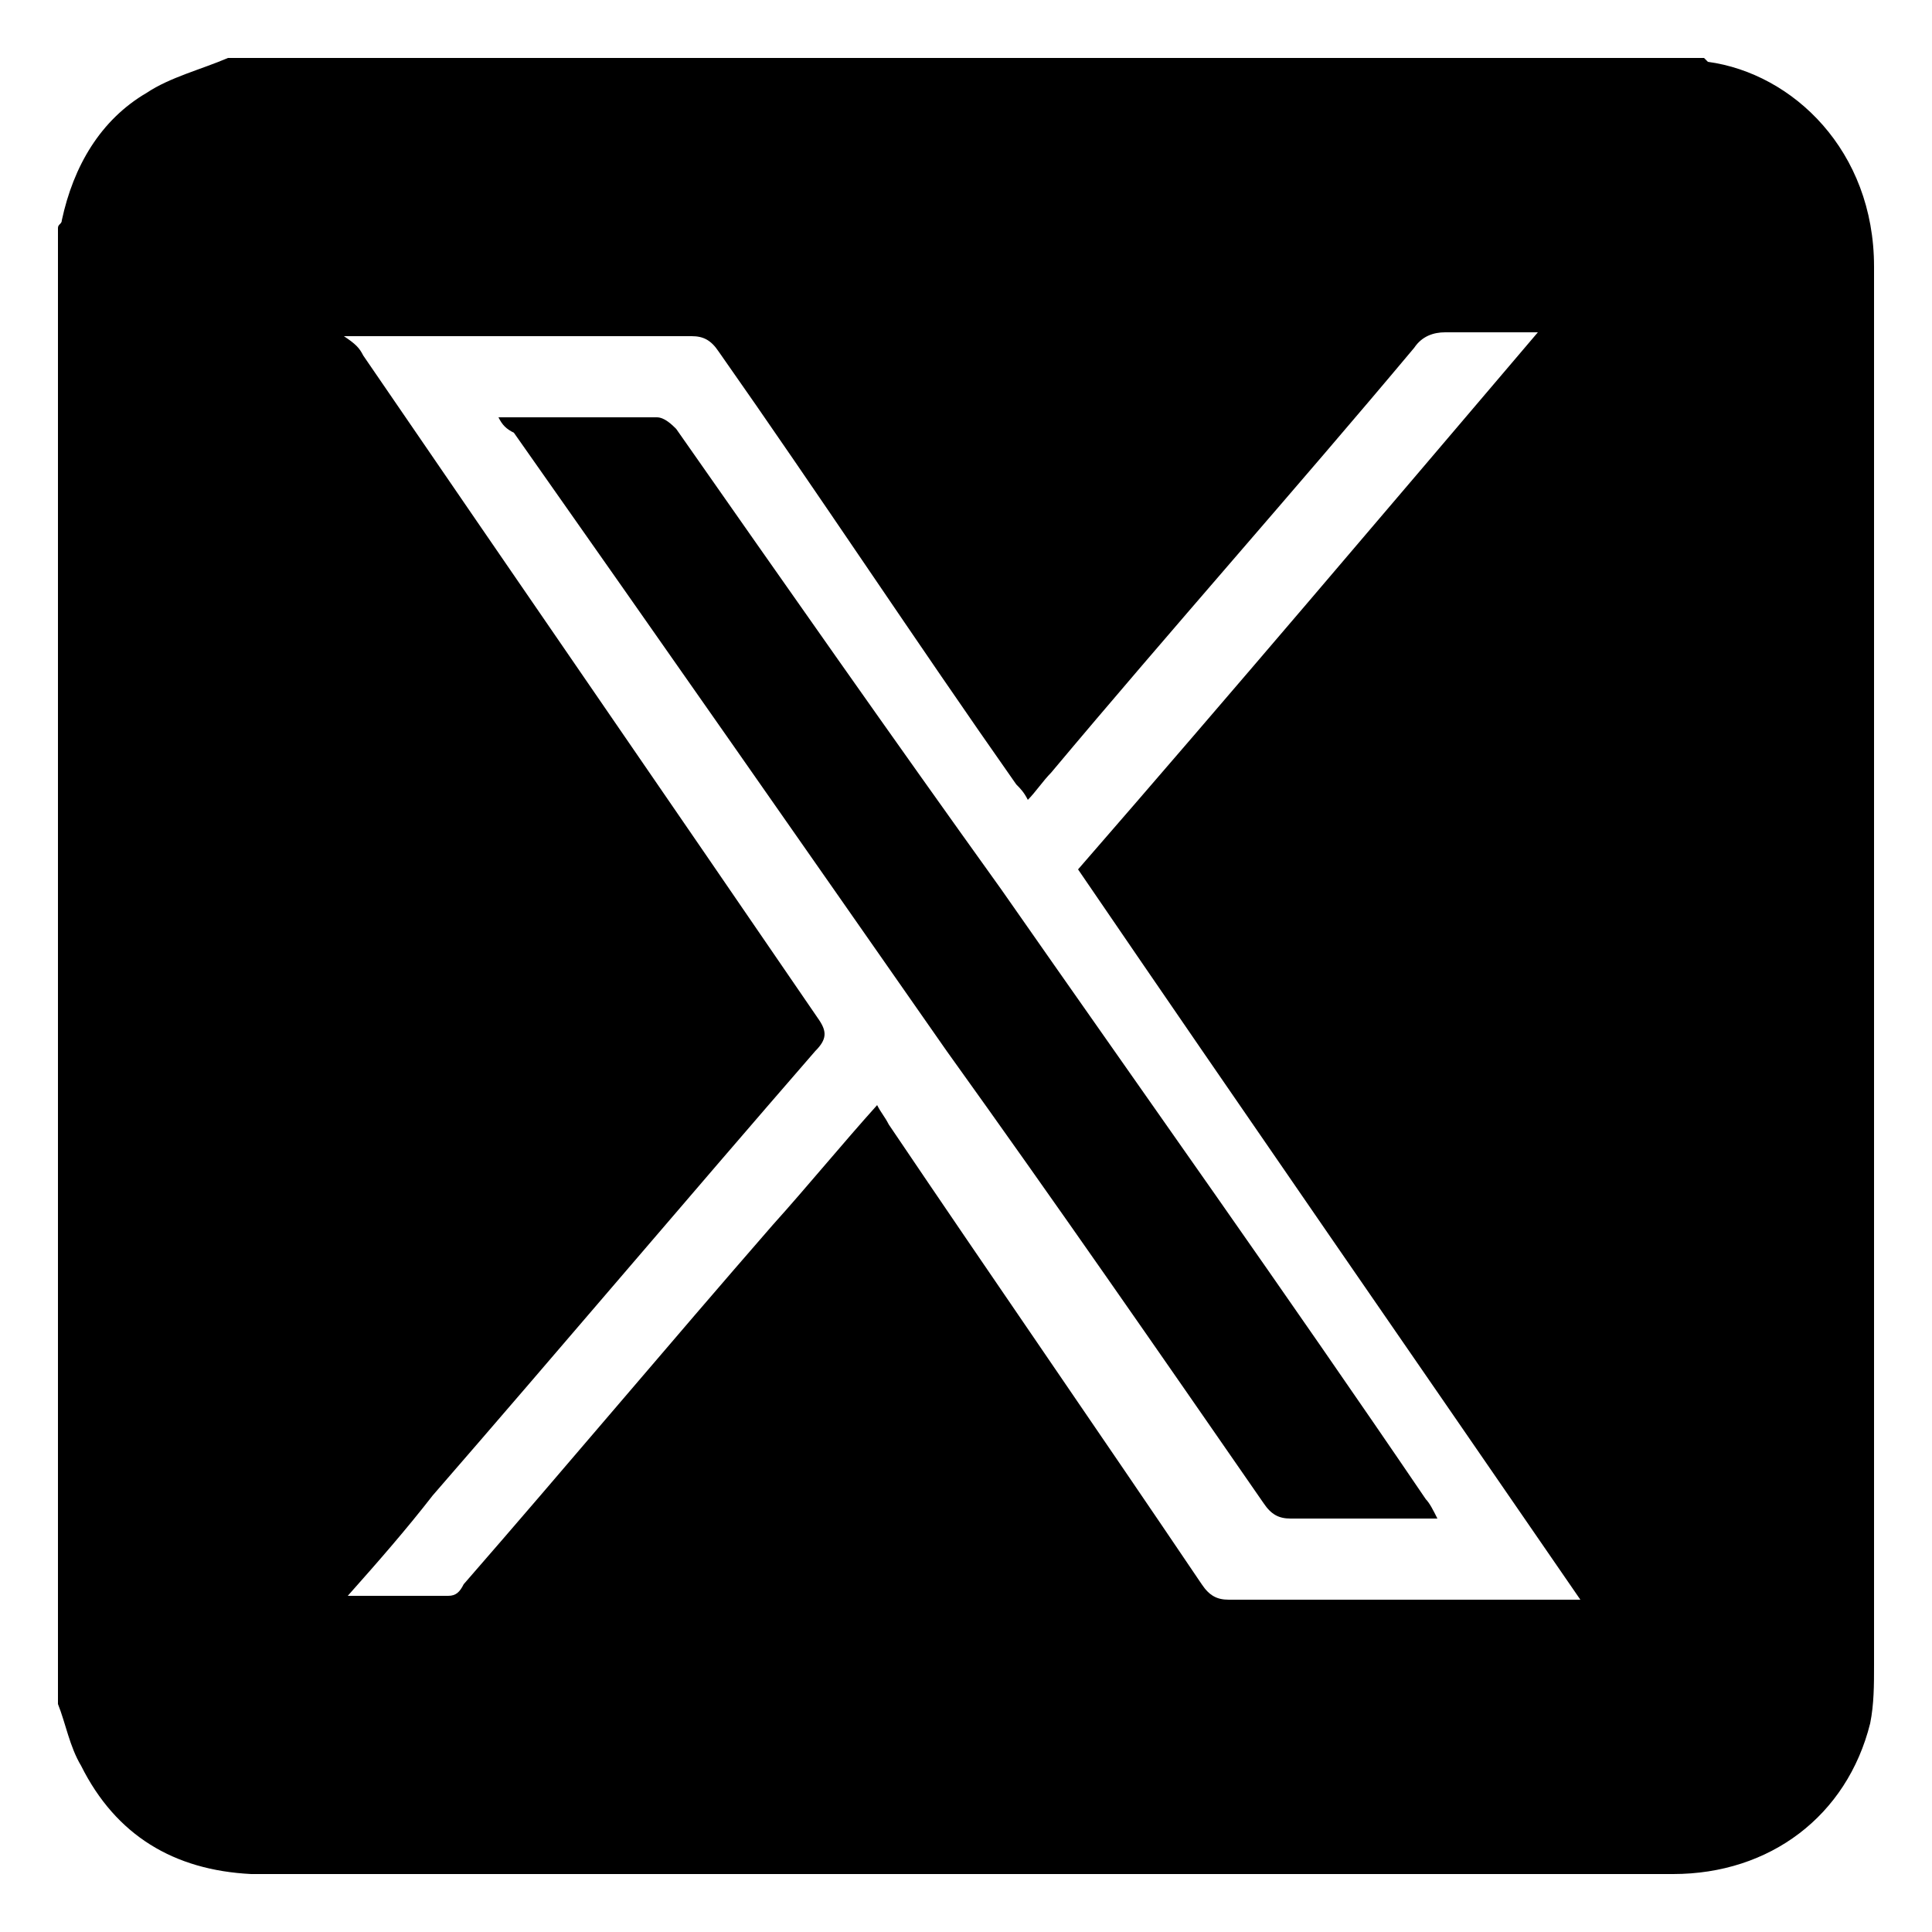
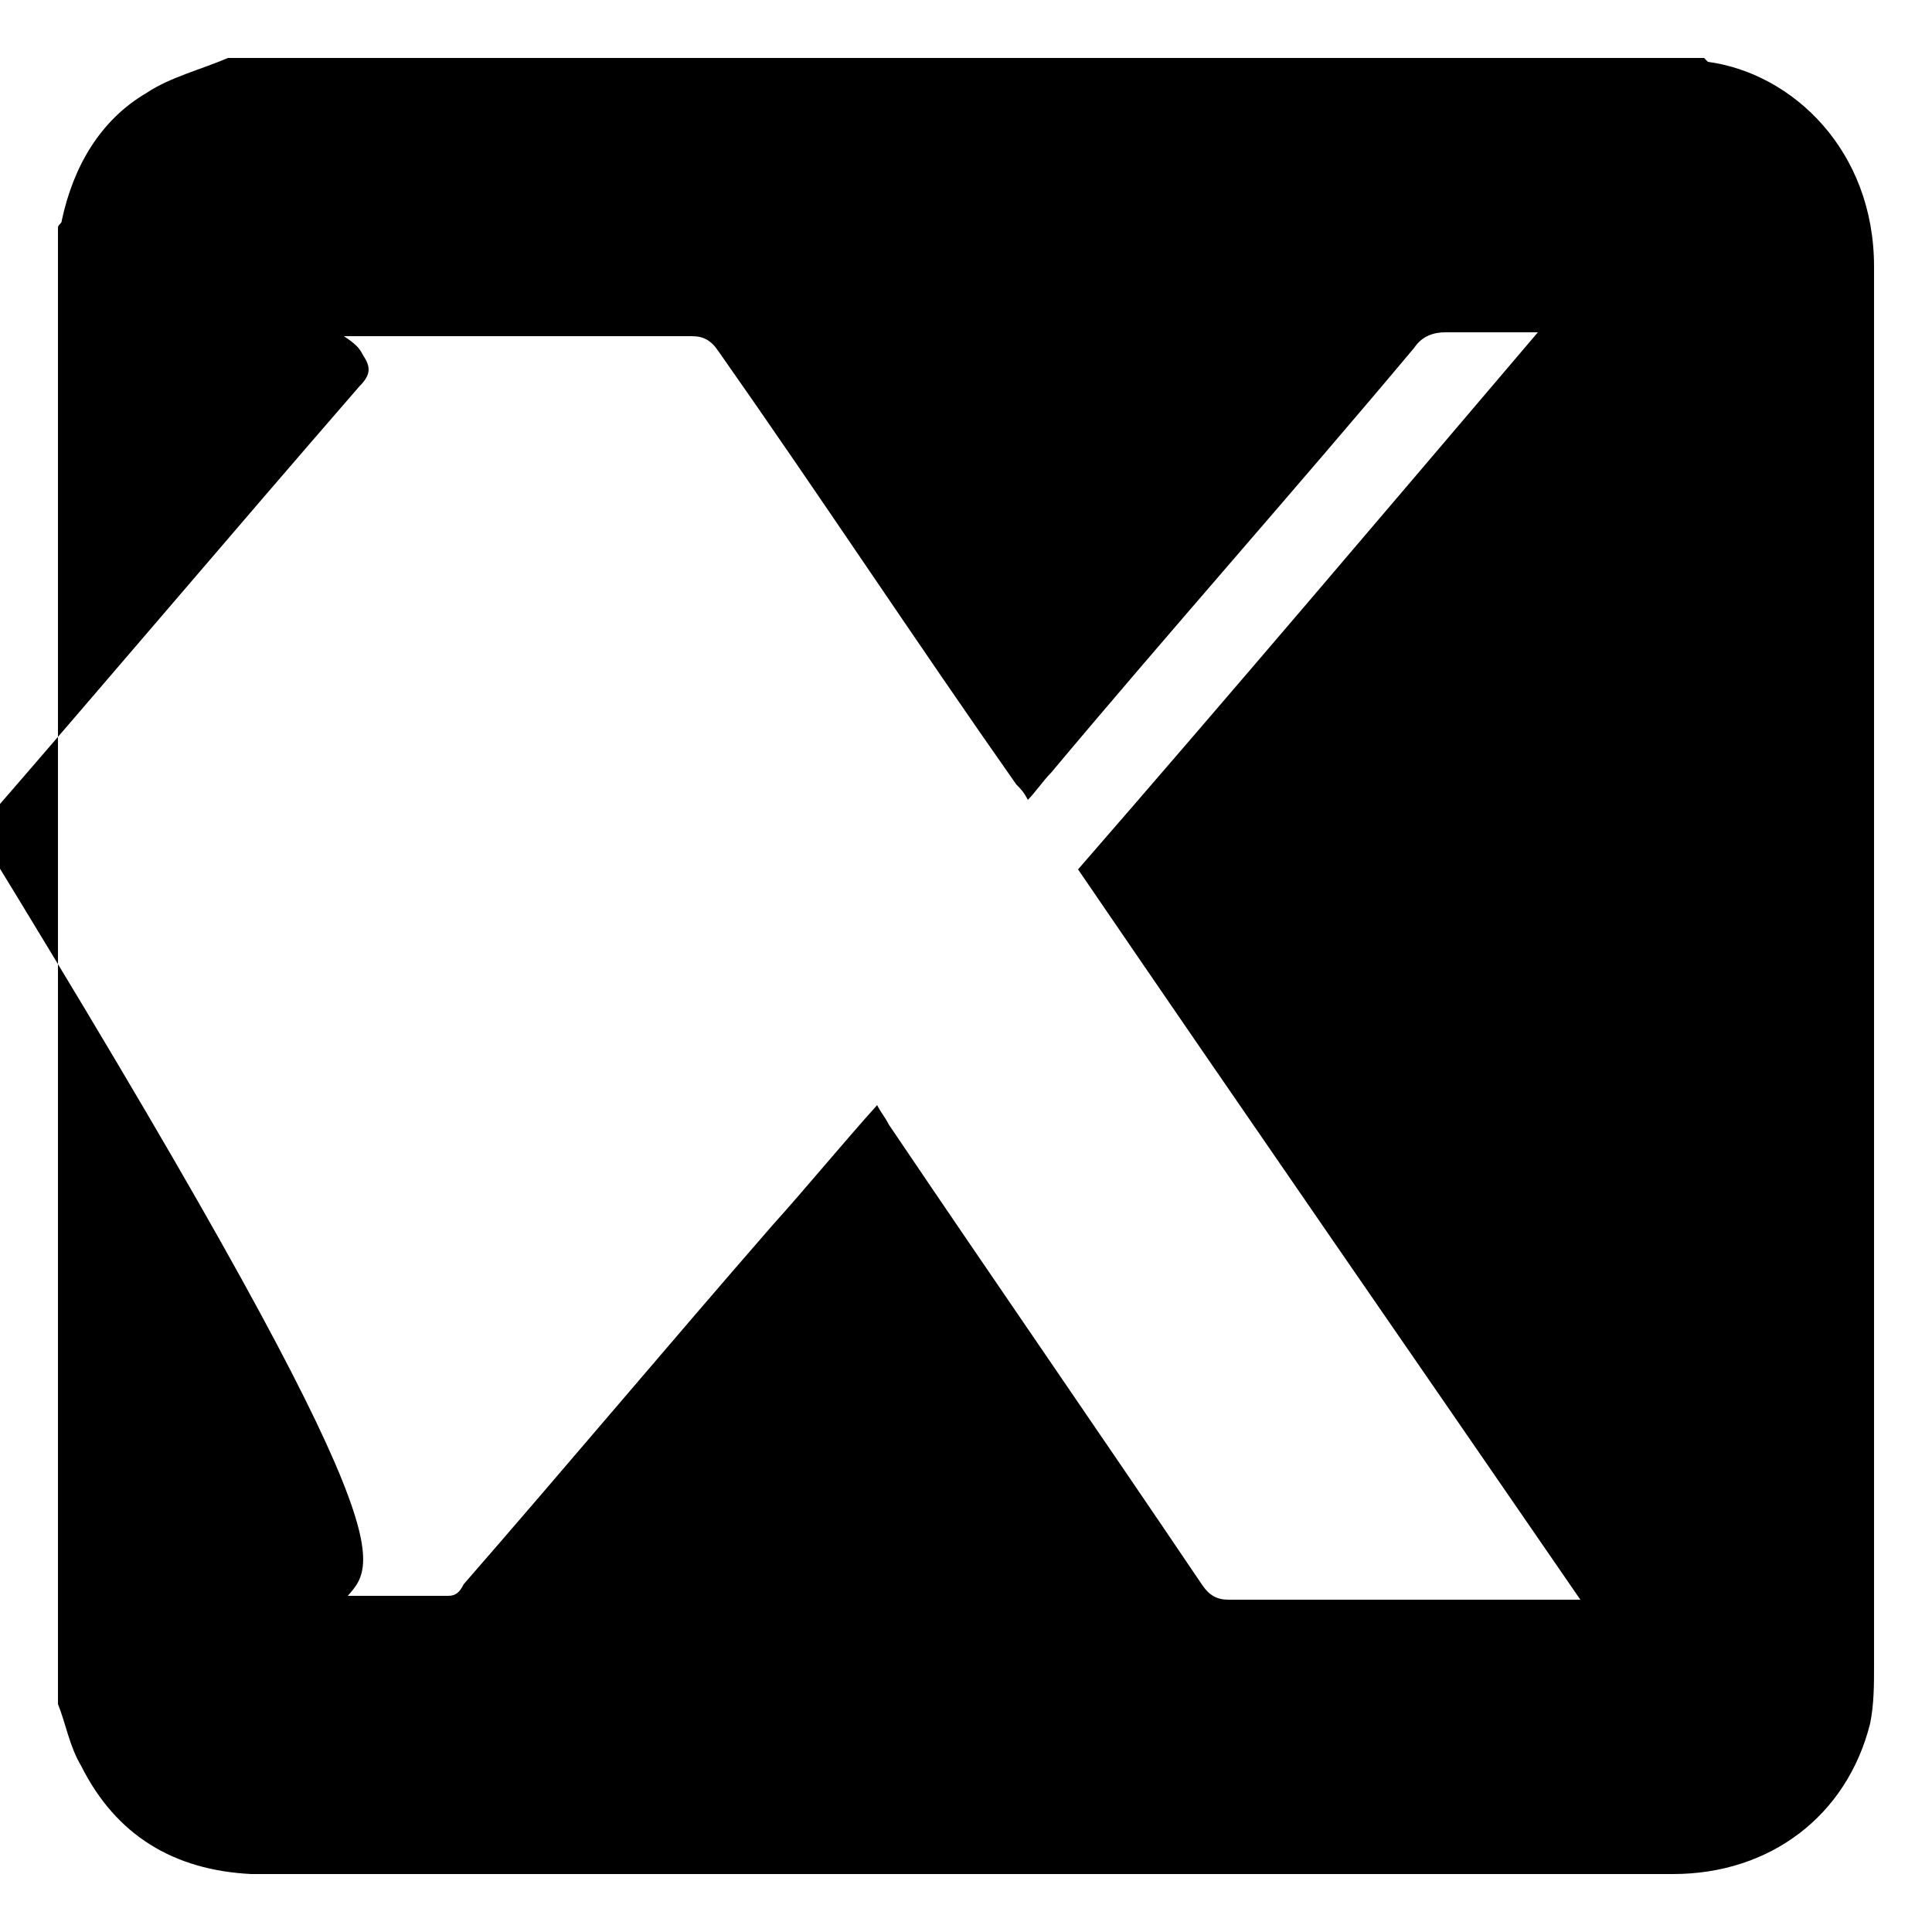
<svg xmlns="http://www.w3.org/2000/svg" version="1.1" id="Layer_1" x="0px" y="0px" viewBox="0 0 50 50" style="enable-background:new 0 0 50 50;" xml:space="preserve">
  <g>
-     <path d="M1.5,44.1c0-12.7,0-25.4,0-38.2c0-0.1,0.1-0.1,0.1-0.2c0.3-1.4,1-2.6,2.2-3.3C4.4,2,5.2,1.8,5.9,1.5c12.7,0,25.5,0,38.2,0   l0.1,0.1c2.2,0.3,4.3,2.3,4.3,5.3c0,12.1,0,24.2,0,36.2c0,0.5,0,1-0.1,1.5c-0.6,2.4-2.6,3.9-5.1,3.9c-10.6,0-21.2,0-31.8,0   c-1.7,0-3.3,0-5,0c-2-0.1-3.5-1-4.4-2.8C1.8,45.2,1.7,44.6,1.5,44.1z M9,41.3c1,0,1.8,0,2.6,0c0.2,0,0.3-0.1,0.4-0.3   c2.7-3.1,5.3-6.2,8-9.3c0.9-1,1.8-2.1,2.7-3.1c0.1,0.2,0.2,0.3,0.3,0.5c2.7,4,5.4,7.9,8.1,11.9c0.2,0.3,0.4,0.4,0.7,0.4   c2.9,0,5.7,0,8.6,0c0.1,0,0.3,0,0.5,0c-4.4-6.4-8.7-12.6-13-18.9c4-4.6,7.9-9.2,11.9-13.9c-0.9,0-1.6,0-2.4,0   c-0.3,0-0.6,0.1-0.8,0.4c-3.1,3.7-6.3,7.3-9.4,11c-0.2,0.2-0.4,0.5-0.6,0.7c-0.1-0.2-0.2-0.3-0.3-0.4c-2.6-3.7-5.1-7.5-7.7-11.2   c-0.2-0.3-0.4-0.4-0.7-0.4c-2.8,0-5.7,0-8.5,0c-0.1,0-0.3,0-0.5,0C9.2,8.9,9.3,9,9.4,9.2c3.9,5.7,7.9,11.5,11.8,17.2   c0.2,0.3,0.2,0.5-0.1,0.8c-3.3,3.8-6.6,7.7-9.9,11.5C10.5,39.6,9.8,40.4,9,41.3z" />
-     <path d="M12.9,10.8c1.4,0,2.8,0,4.1,0c0.2,0,0.4,0.2,0.5,0.3c2.8,4,5.6,8,8.4,11.9c3.7,5.3,7.4,10.5,11,15.8   c0.1,0.1,0.2,0.3,0.3,0.5c-0.7,0-1.4,0-2,0s-1.2,0-1.8,0c-0.3,0-0.5-0.1-0.7-0.4c-2.7-3.9-5.4-7.8-8.2-11.7   c-3.7-5.3-7.4-10.6-11.2-16C13.1,11.1,13,11,12.9,10.8z" />
+     <path d="M1.5,44.1c0-12.7,0-25.4,0-38.2c0-0.1,0.1-0.1,0.1-0.2c0.3-1.4,1-2.6,2.2-3.3C4.4,2,5.2,1.8,5.9,1.5c12.7,0,25.5,0,38.2,0   l0.1,0.1c2.2,0.3,4.3,2.3,4.3,5.3c0,12.1,0,24.2,0,36.2c0,0.5,0,1-0.1,1.5c-0.6,2.4-2.6,3.9-5.1,3.9c-10.6,0-21.2,0-31.8,0   c-1.7,0-3.3,0-5,0c-2-0.1-3.5-1-4.4-2.8C1.8,45.2,1.7,44.6,1.5,44.1z M9,41.3c1,0,1.8,0,2.6,0c0.2,0,0.3-0.1,0.4-0.3   c2.7-3.1,5.3-6.2,8-9.3c0.9-1,1.8-2.1,2.7-3.1c0.1,0.2,0.2,0.3,0.3,0.5c2.7,4,5.4,7.9,8.1,11.9c0.2,0.3,0.4,0.4,0.7,0.4   c2.9,0,5.7,0,8.6,0c0.1,0,0.3,0,0.5,0c-4.4-6.4-8.7-12.6-13-18.9c4-4.6,7.9-9.2,11.9-13.9c-0.9,0-1.6,0-2.4,0   c-0.3,0-0.6,0.1-0.8,0.4c-3.1,3.7-6.3,7.3-9.4,11c-0.2,0.2-0.4,0.5-0.6,0.7c-0.1-0.2-0.2-0.3-0.3-0.4c-2.6-3.7-5.1-7.5-7.7-11.2   c-0.2-0.3-0.4-0.4-0.7-0.4c-2.8,0-5.7,0-8.5,0c-0.1,0-0.3,0-0.5,0C9.2,8.9,9.3,9,9.4,9.2c0.2,0.3,0.2,0.5-0.1,0.8c-3.3,3.8-6.6,7.7-9.9,11.5C10.5,39.6,9.8,40.4,9,41.3z" />
  </g>
</svg>